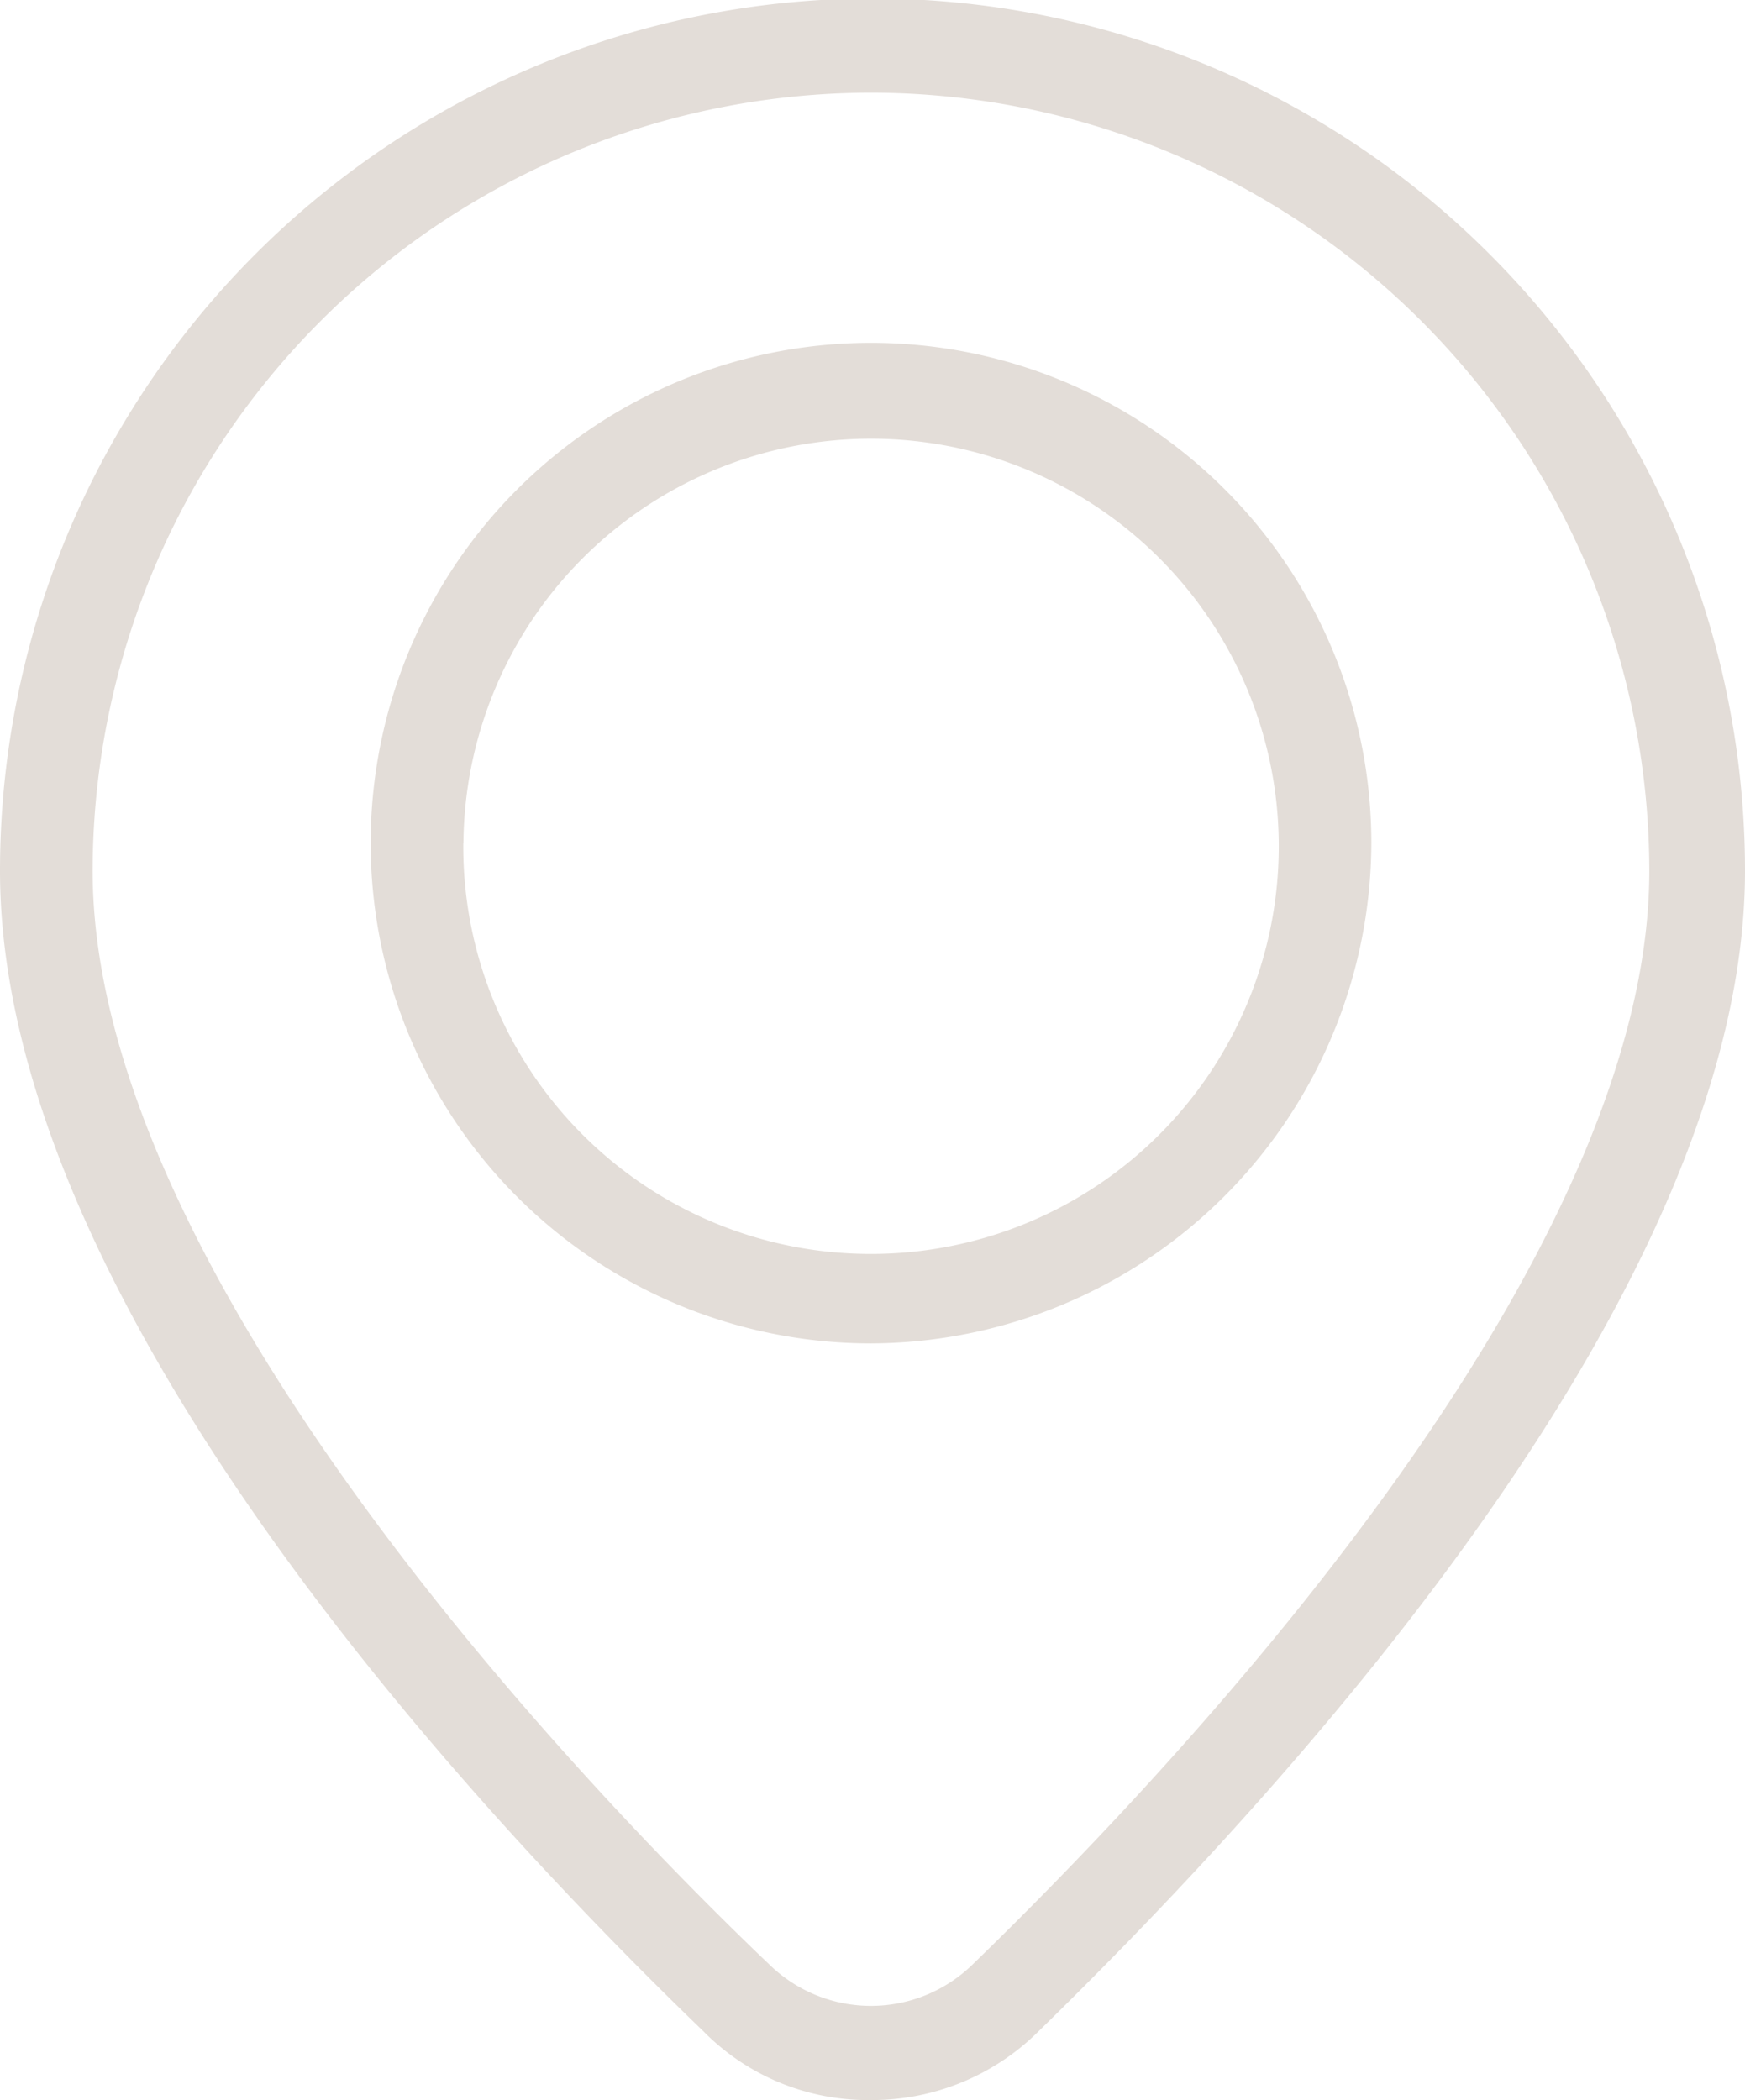
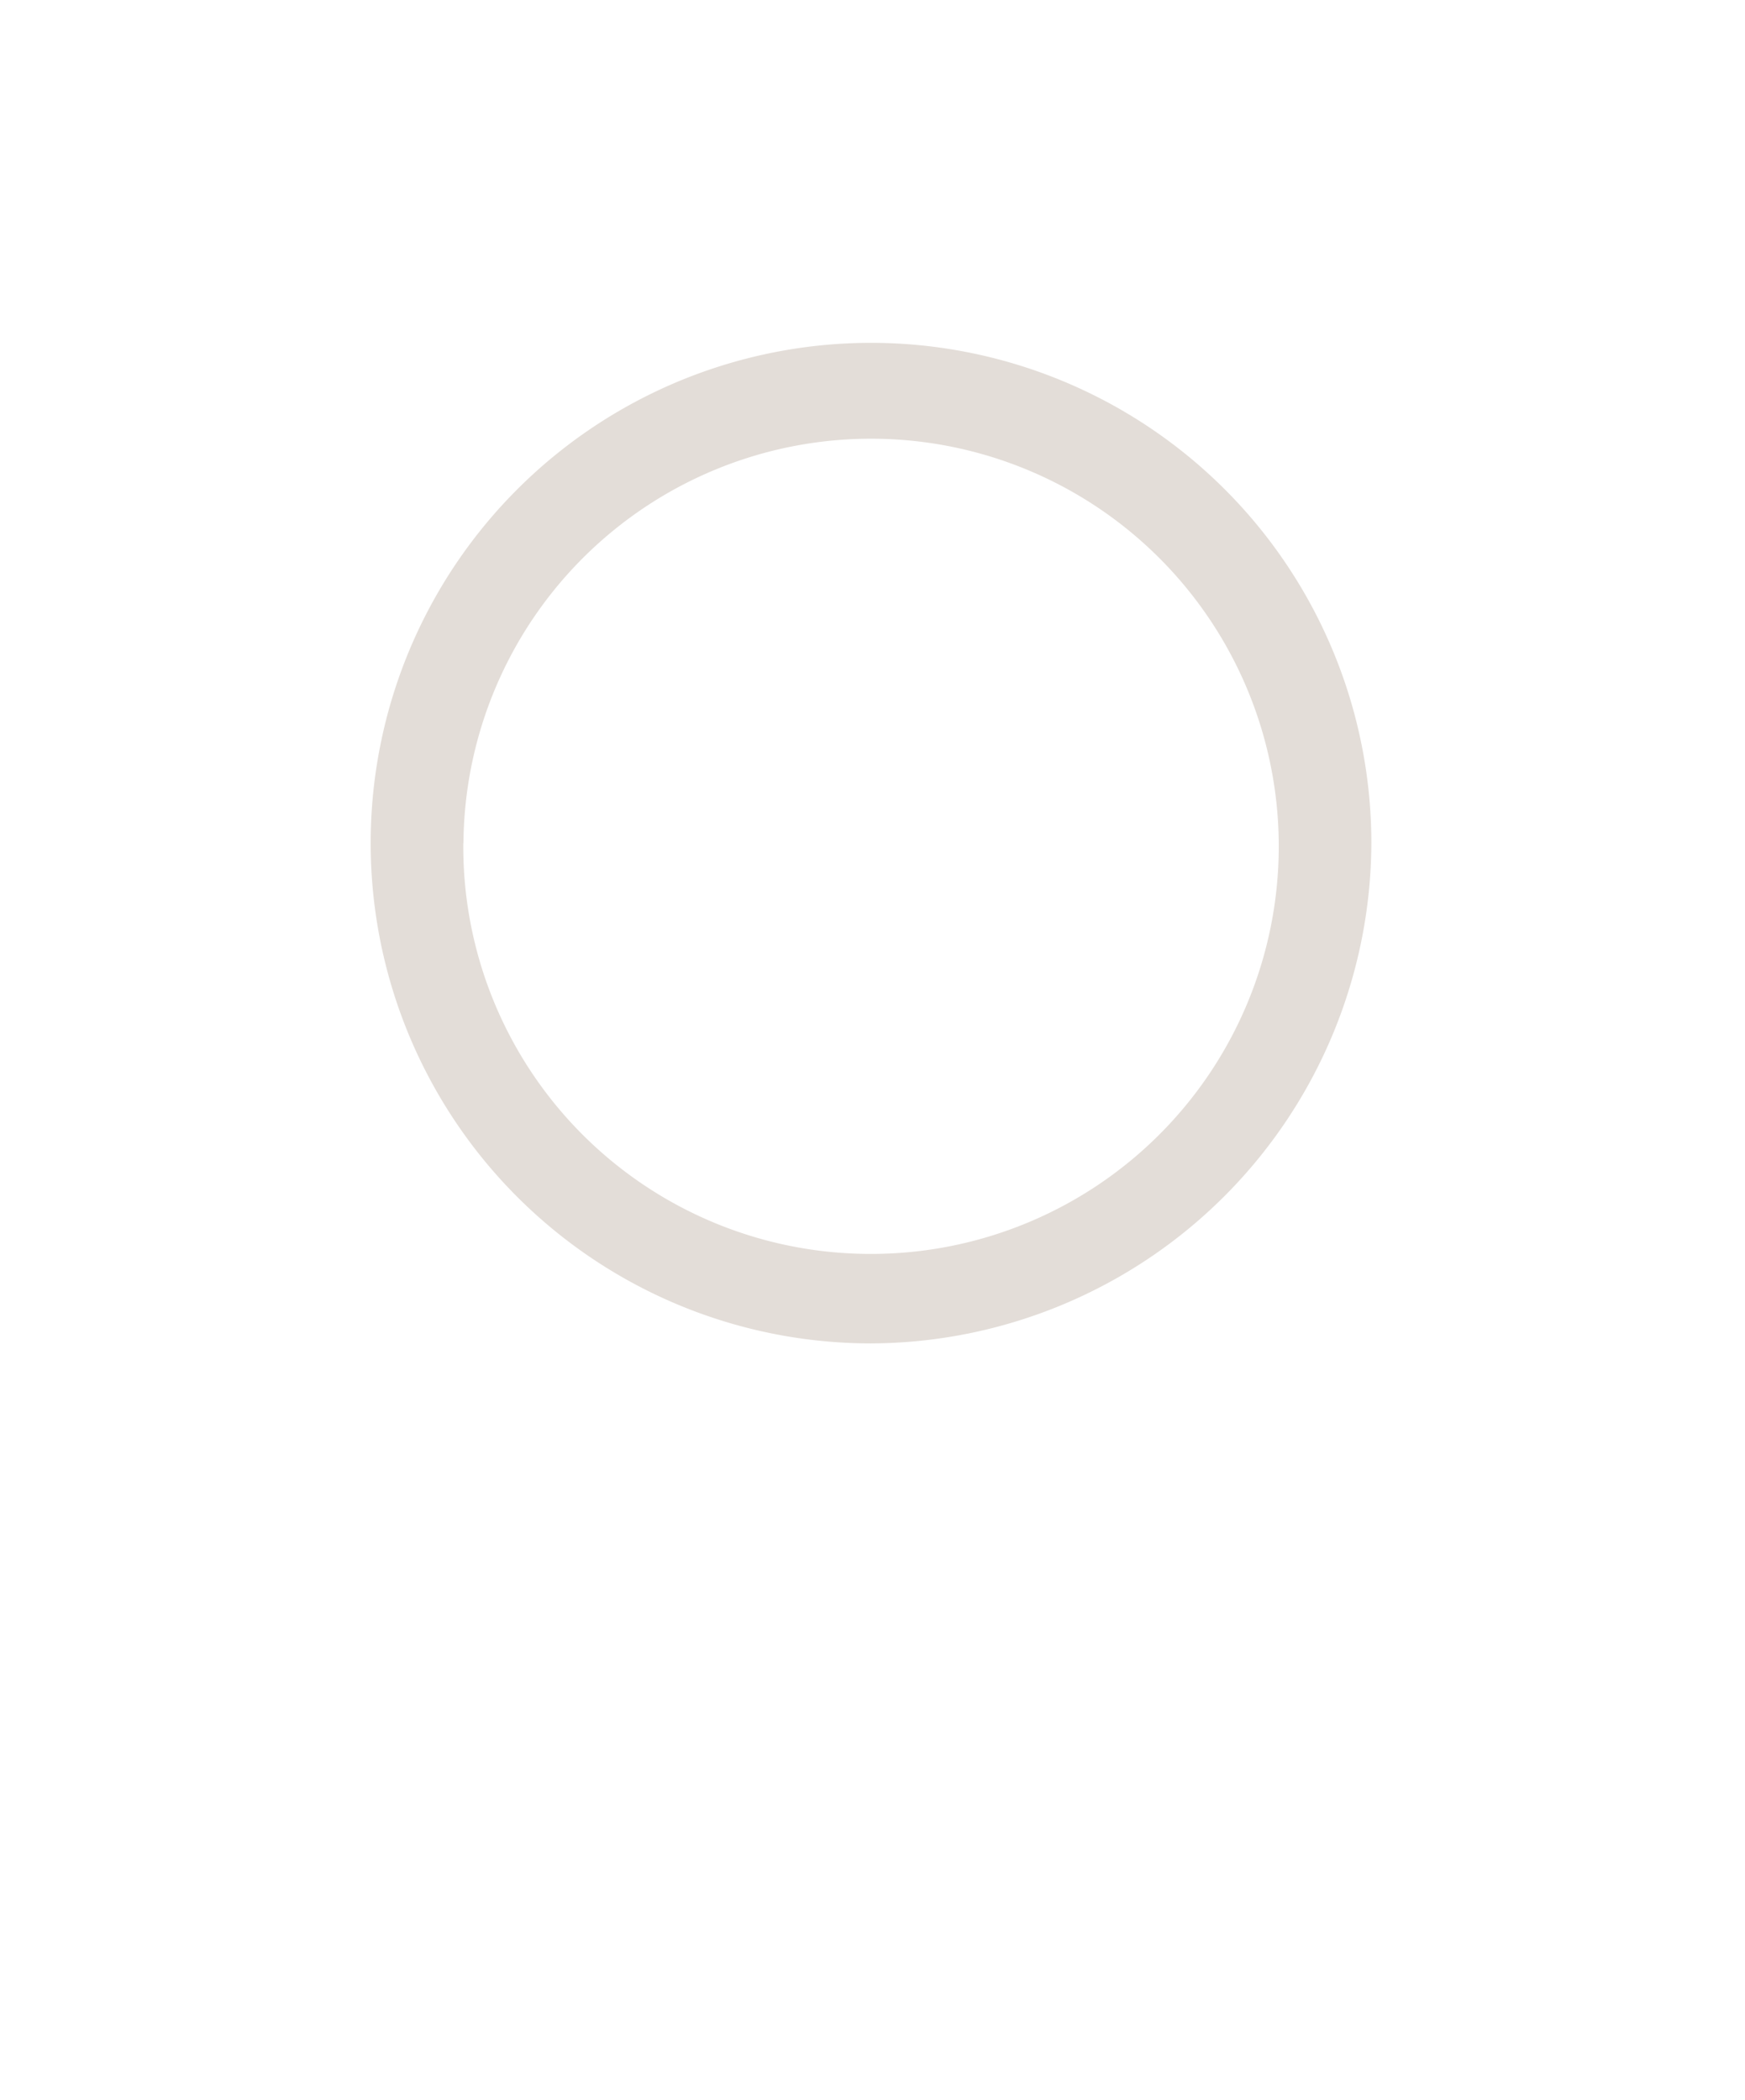
<svg xmlns="http://www.w3.org/2000/svg" width="38.824" height="46.73" viewBox="0 0 38.824 46.73">
-   <path d="M127.29,127.138A5.136,5.136,0,0,0,131,128.65a5.25,5.25,0,0,0,3.71-1.512c5.841-5.7,15.736-16.63,15.736-25.84a19.412,19.412,0,0,0-38.824,0c0,9.277,9.828,20.205,15.669,25.84ZM131,83.982A17.334,17.334,0,0,1,148.317,101.3c0,8.8-10.515,19.929-15.049,24.326a3.236,3.236,0,0,1-4.537,0C124.2,121.3,113.683,110.1,113.683,101.3A17.334,17.334,0,0,1,131,83.982Z" transform="translate(-111.622 -81.92)" fill="#e3ddd8" />
  <path d="M195.328,149.894A11.132,11.132,0,1,0,184.2,161.026,11.174,11.174,0,0,0,195.328,149.894Zm-20.2,0a9.07,9.07,0,1,1,9.07,9.141A9.061,9.061,0,0,1,175.125,149.894Z" transform="translate(-164.817 -131.133)" fill="#e3ddd8" />
</svg>